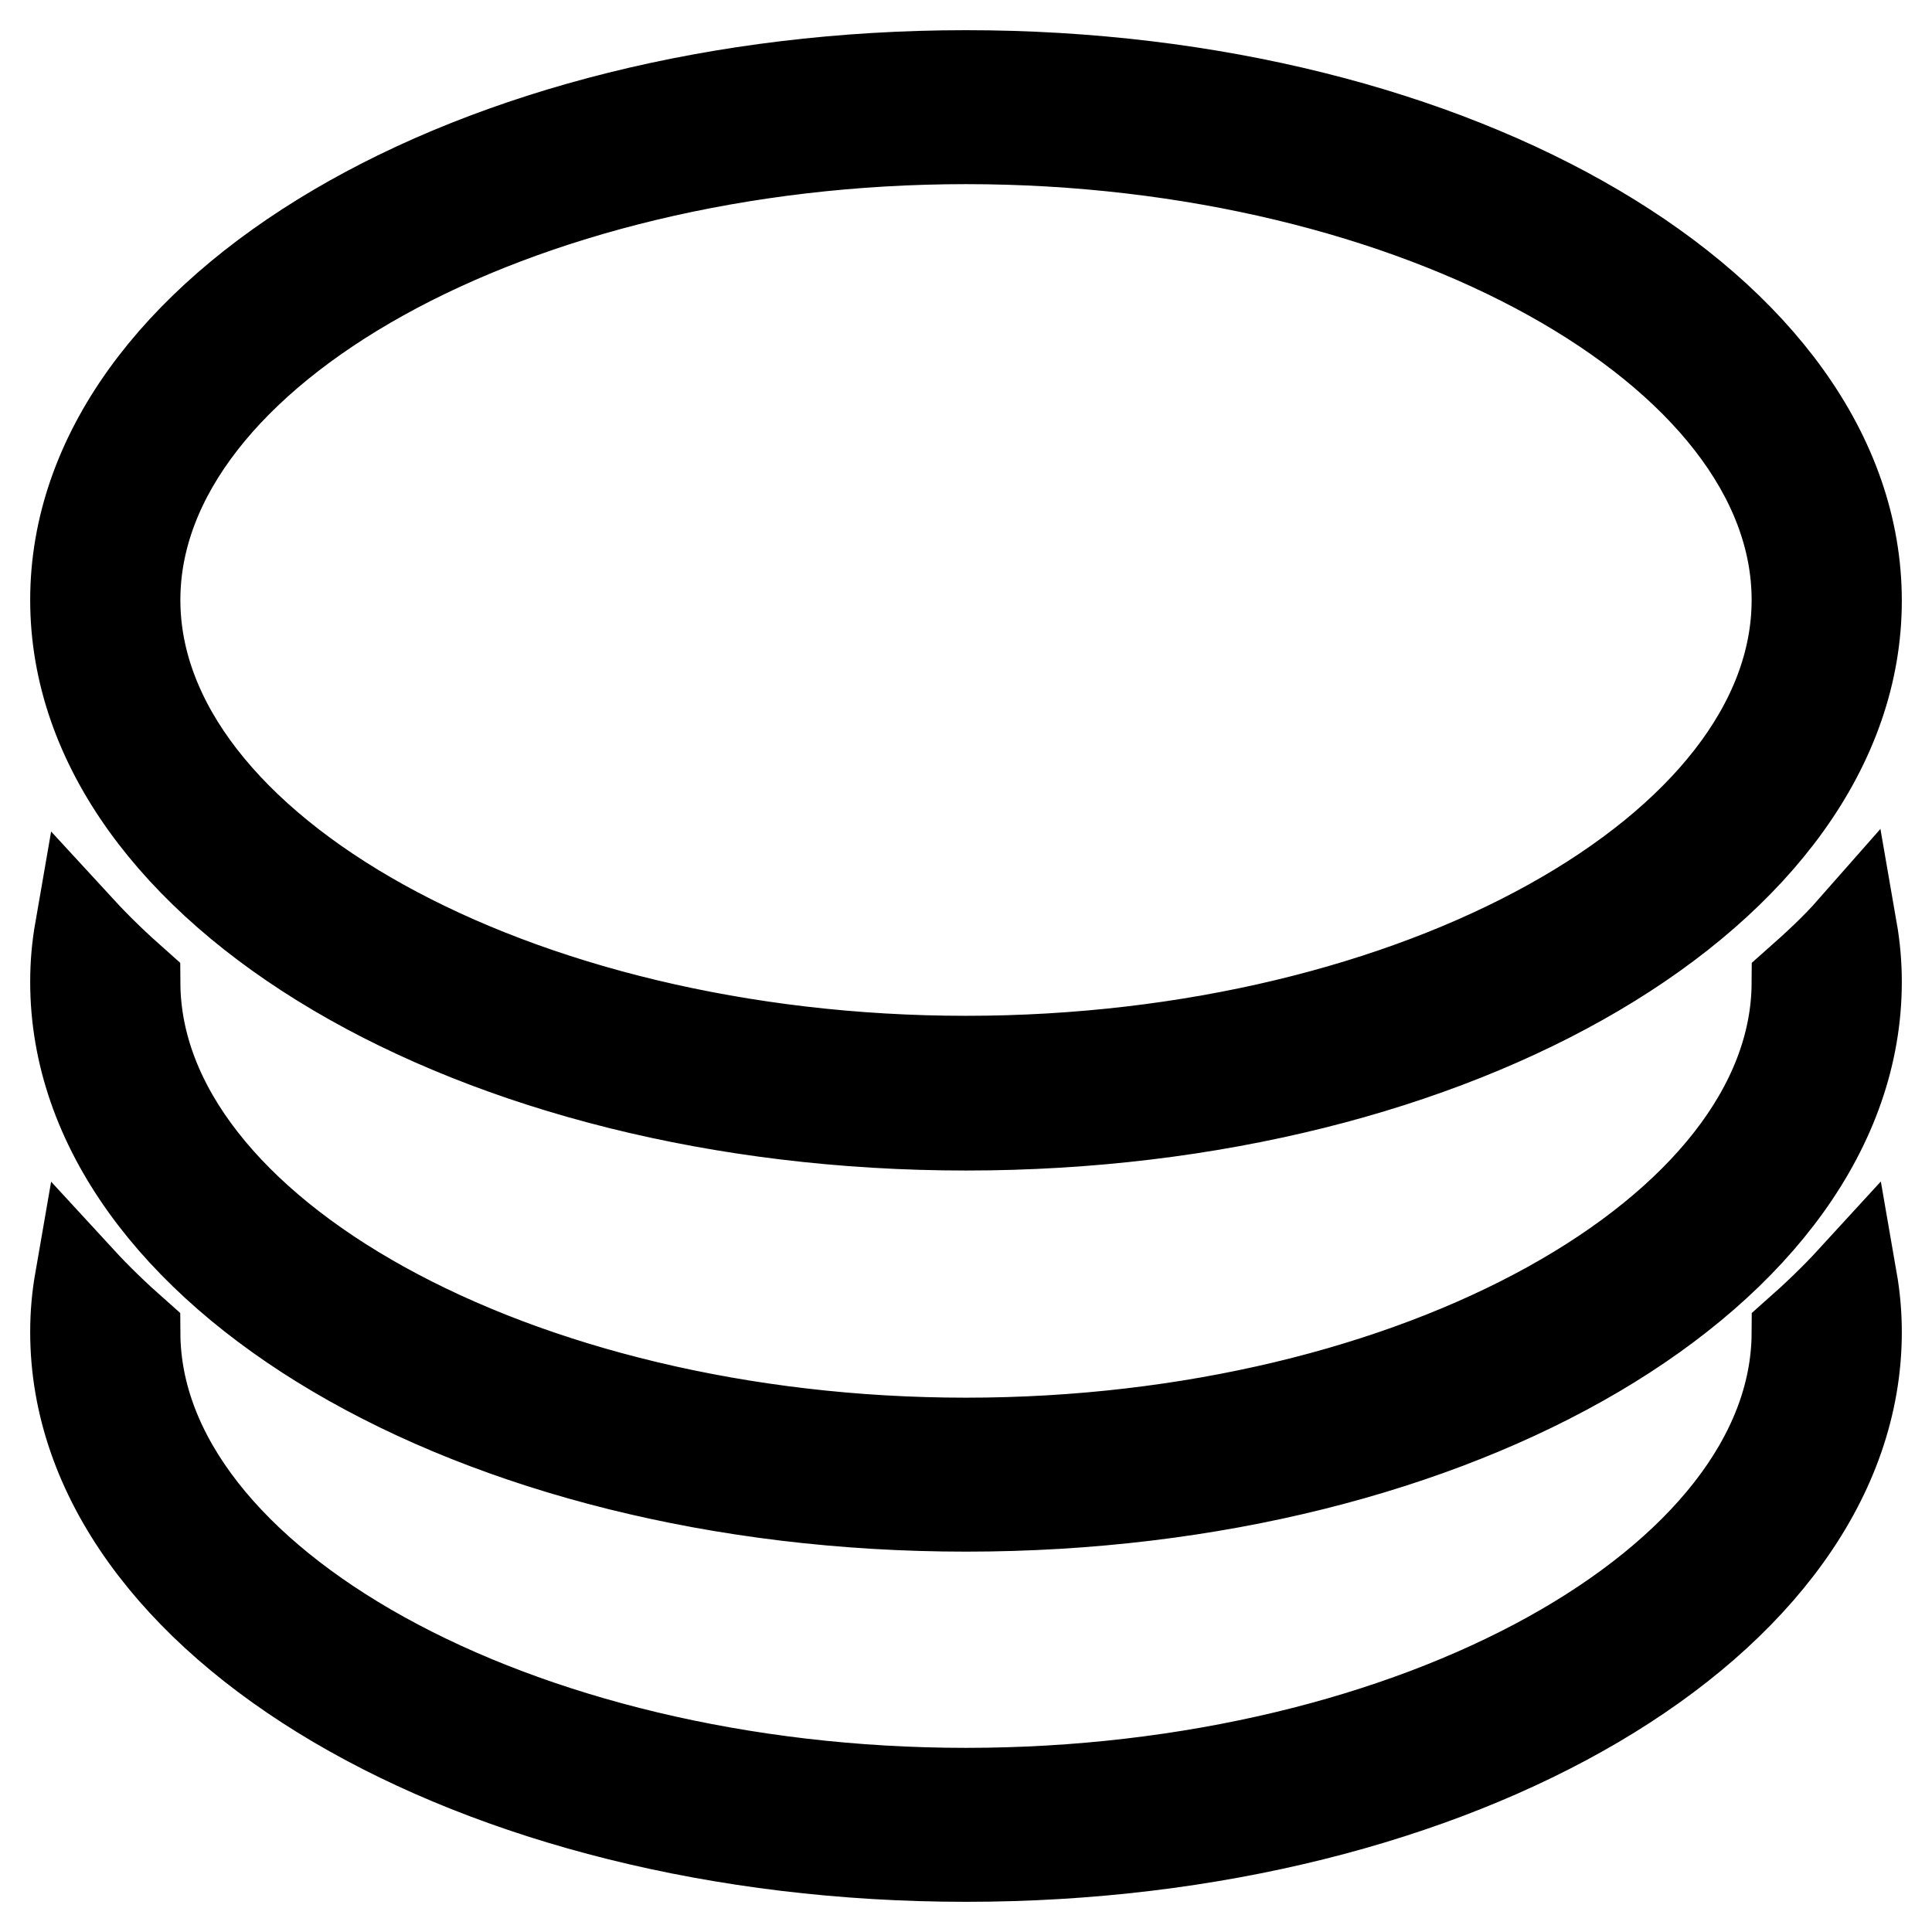
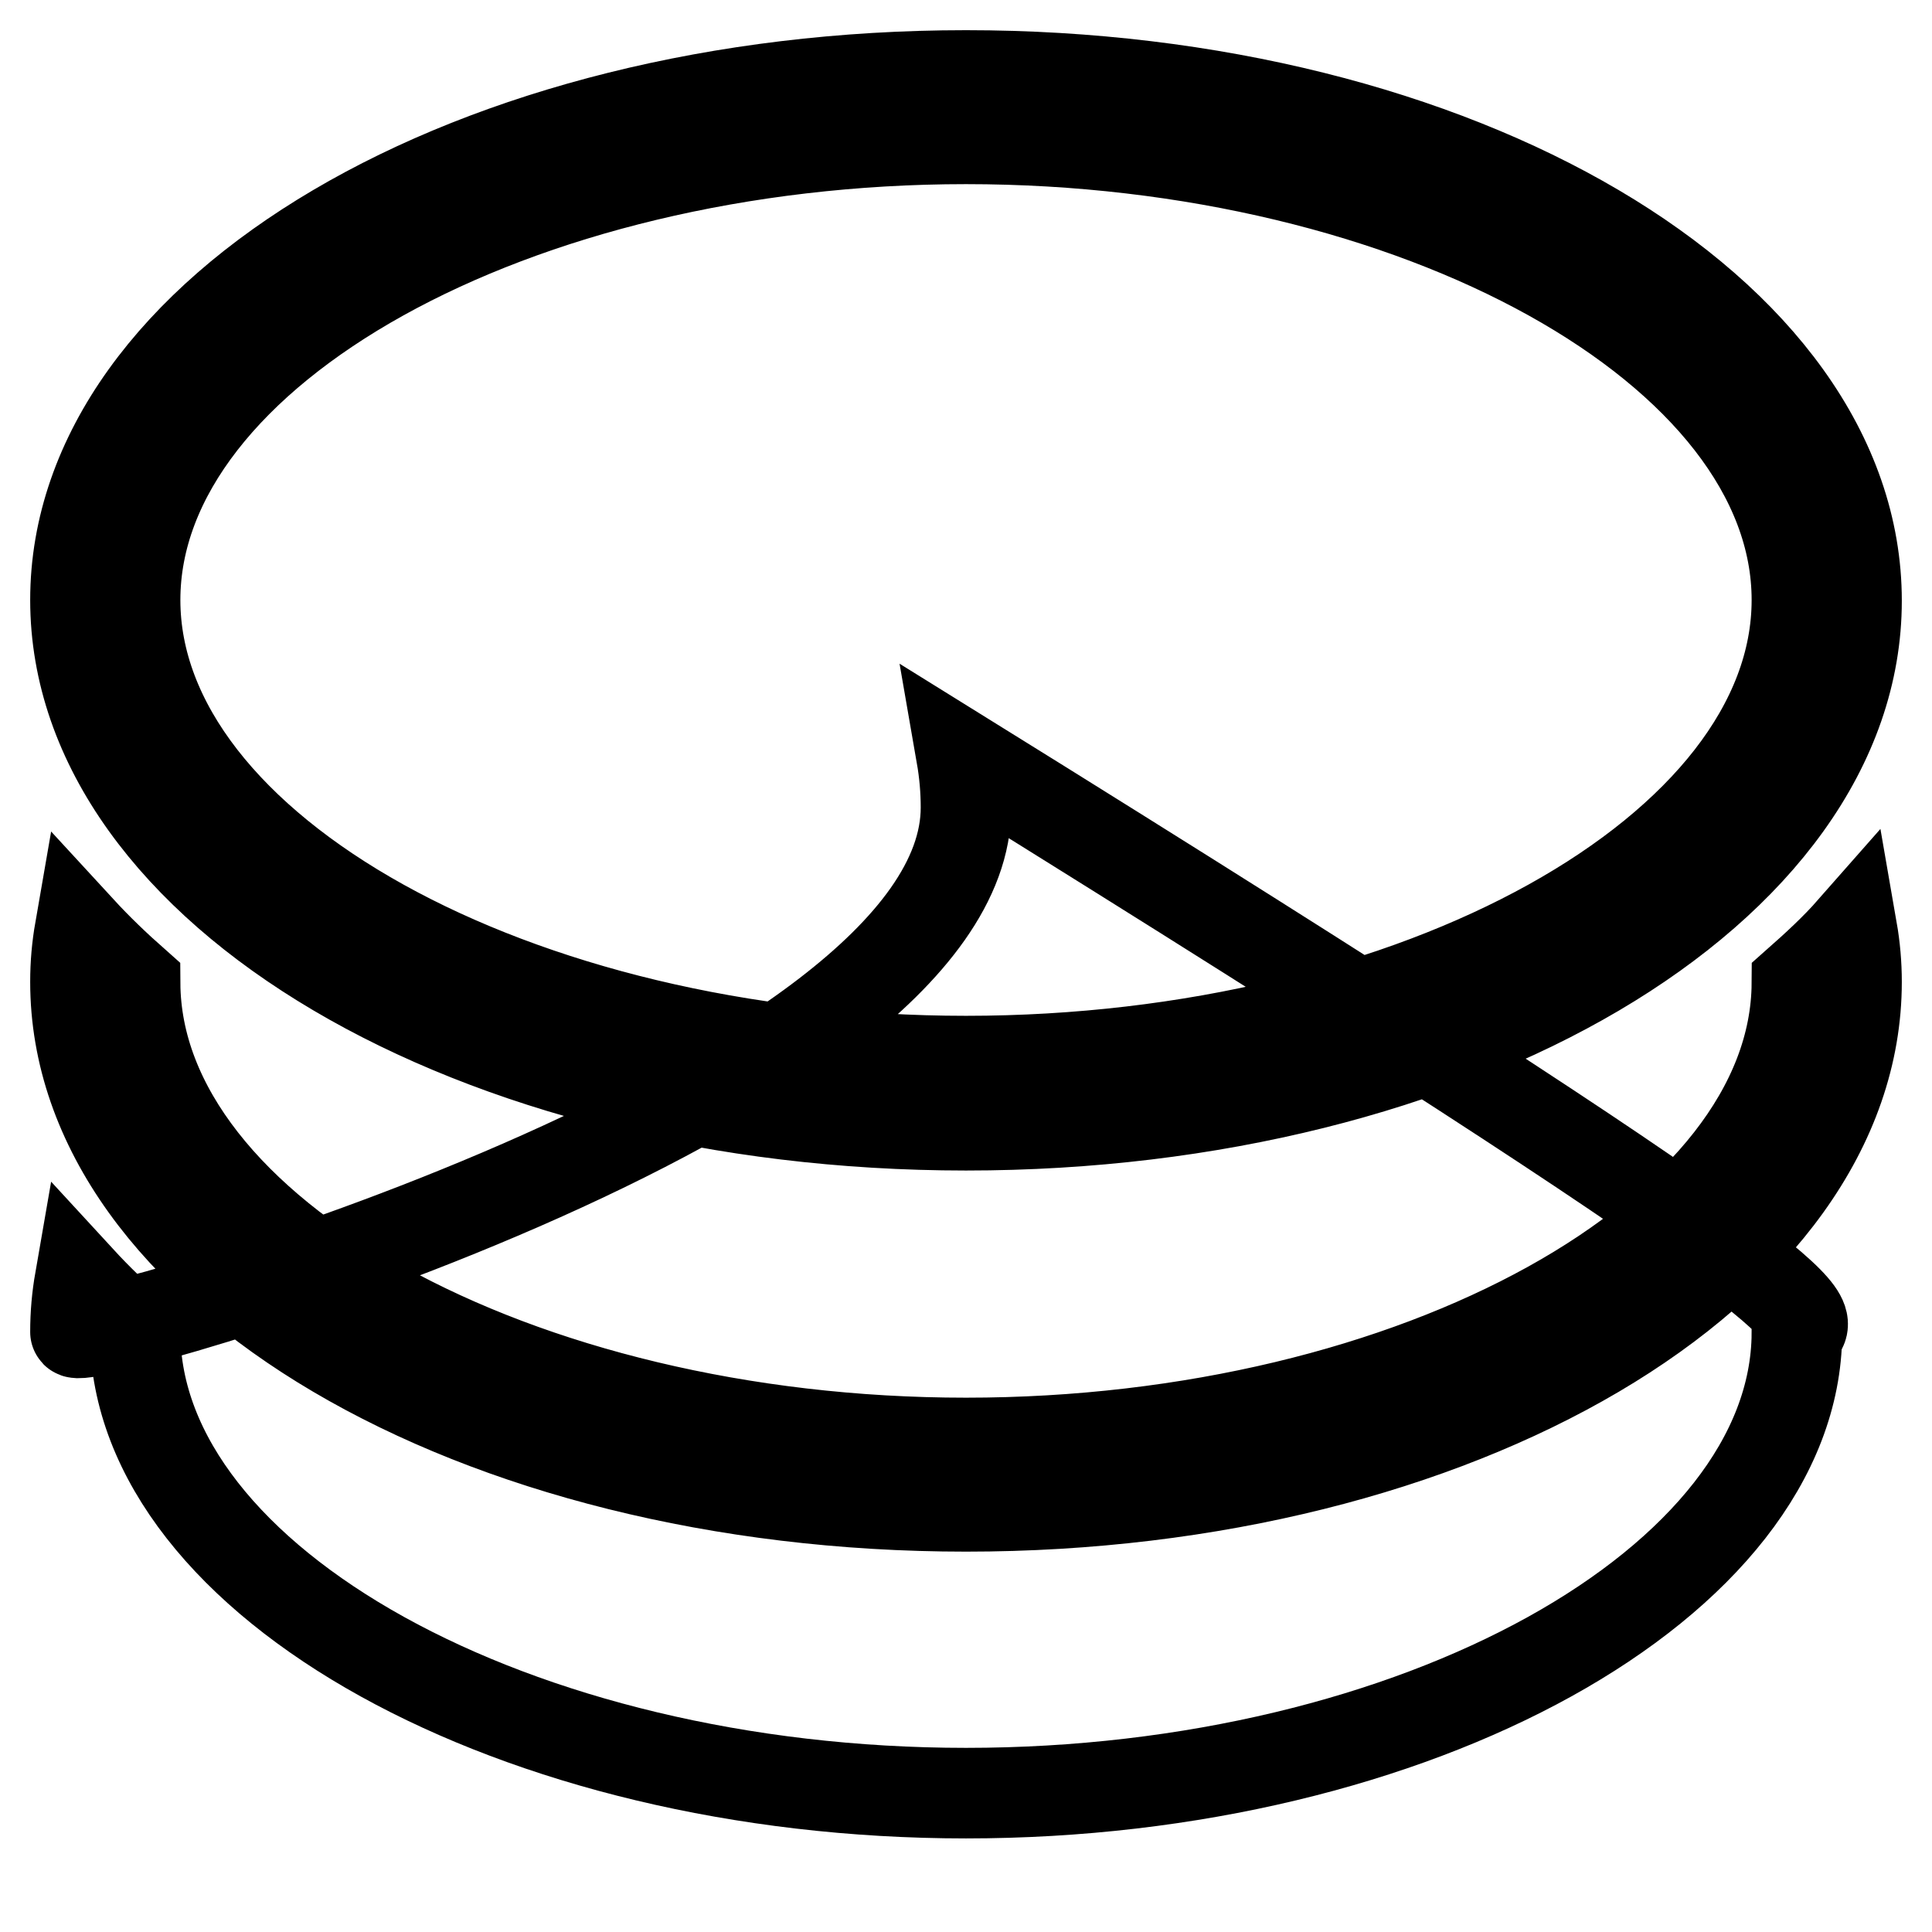
<svg xmlns="http://www.w3.org/2000/svg" version="1.1" x="0px" y="0px" viewBox="0 0 256 256" enable-background="new 0 0 256 256" xml:space="preserve">
  <g>
-     <path stroke-width="12" fill-opacity="0" stroke="#000000" d="M238.1,176.7c-0.2,33-50.5,60.9-110.1,60.9c-59.6,0-109.9-27.9-110.1-60.9c-2.6-2.3-5-4.6-7.3-7.1 c-0.4,2.3-0.6,4.5-0.6,6.9c0,38.4,52.8,69.5,118,69.5s118-31.1,118-69.5c0-2.3-0.2-4.6-0.6-6.9C243.2,172,240.7,174.4,238.1,176.7z  M238.1,130.3c-0.2,33-50.5,60.9-110.1,60.9c-59.6,0-109.9-27.9-110.1-60.9c-2.6-2.3-5-4.6-7.3-7.1c-0.4,2.3-0.6,4.5-0.6,6.9 c0,38.4,52.8,69.5,118,69.5s118-31.1,118-69.5c0-2.3-0.2-4.6-0.6-6.9C243.2,125.7,240.7,128,238.1,130.3z M128,149.1 c65.2,0,118-31.1,118-69.5C246,41.1,193.2,10,128,10S10,41.1,10,79.5C10,117.9,62.8,149.1,128,149.1z M128,18.4 c59.7,0,110.1,28,110.1,61.1c0,33.1-50.4,61.1-110.1,61.1s-110.1-28-110.1-61.1C17.9,46.4,68.3,18.4,128,18.4z" />
+     <path stroke-width="12" fill-opacity="0" stroke="#000000" d="M238.1,176.7c-0.2,33-50.5,60.9-110.1,60.9c-59.6,0-109.9-27.9-110.1-60.9c-2.6-2.3-5-4.6-7.3-7.1 c-0.4,2.3-0.6,4.5-0.6,6.9s118-31.1,118-69.5c0-2.3-0.2-4.6-0.6-6.9C243.2,172,240.7,174.4,238.1,176.7z  M238.1,130.3c-0.2,33-50.5,60.9-110.1,60.9c-59.6,0-109.9-27.9-110.1-60.9c-2.6-2.3-5-4.6-7.3-7.1c-0.4,2.3-0.6,4.5-0.6,6.9 c0,38.4,52.8,69.5,118,69.5s118-31.1,118-69.5c0-2.3-0.2-4.6-0.6-6.9C243.2,125.7,240.7,128,238.1,130.3z M128,149.1 c65.2,0,118-31.1,118-69.5C246,41.1,193.2,10,128,10S10,41.1,10,79.5C10,117.9,62.8,149.1,128,149.1z M128,18.4 c59.7,0,110.1,28,110.1,61.1c0,33.1-50.4,61.1-110.1,61.1s-110.1-28-110.1-61.1C17.9,46.4,68.3,18.4,128,18.4z" />
  </g>
</svg>